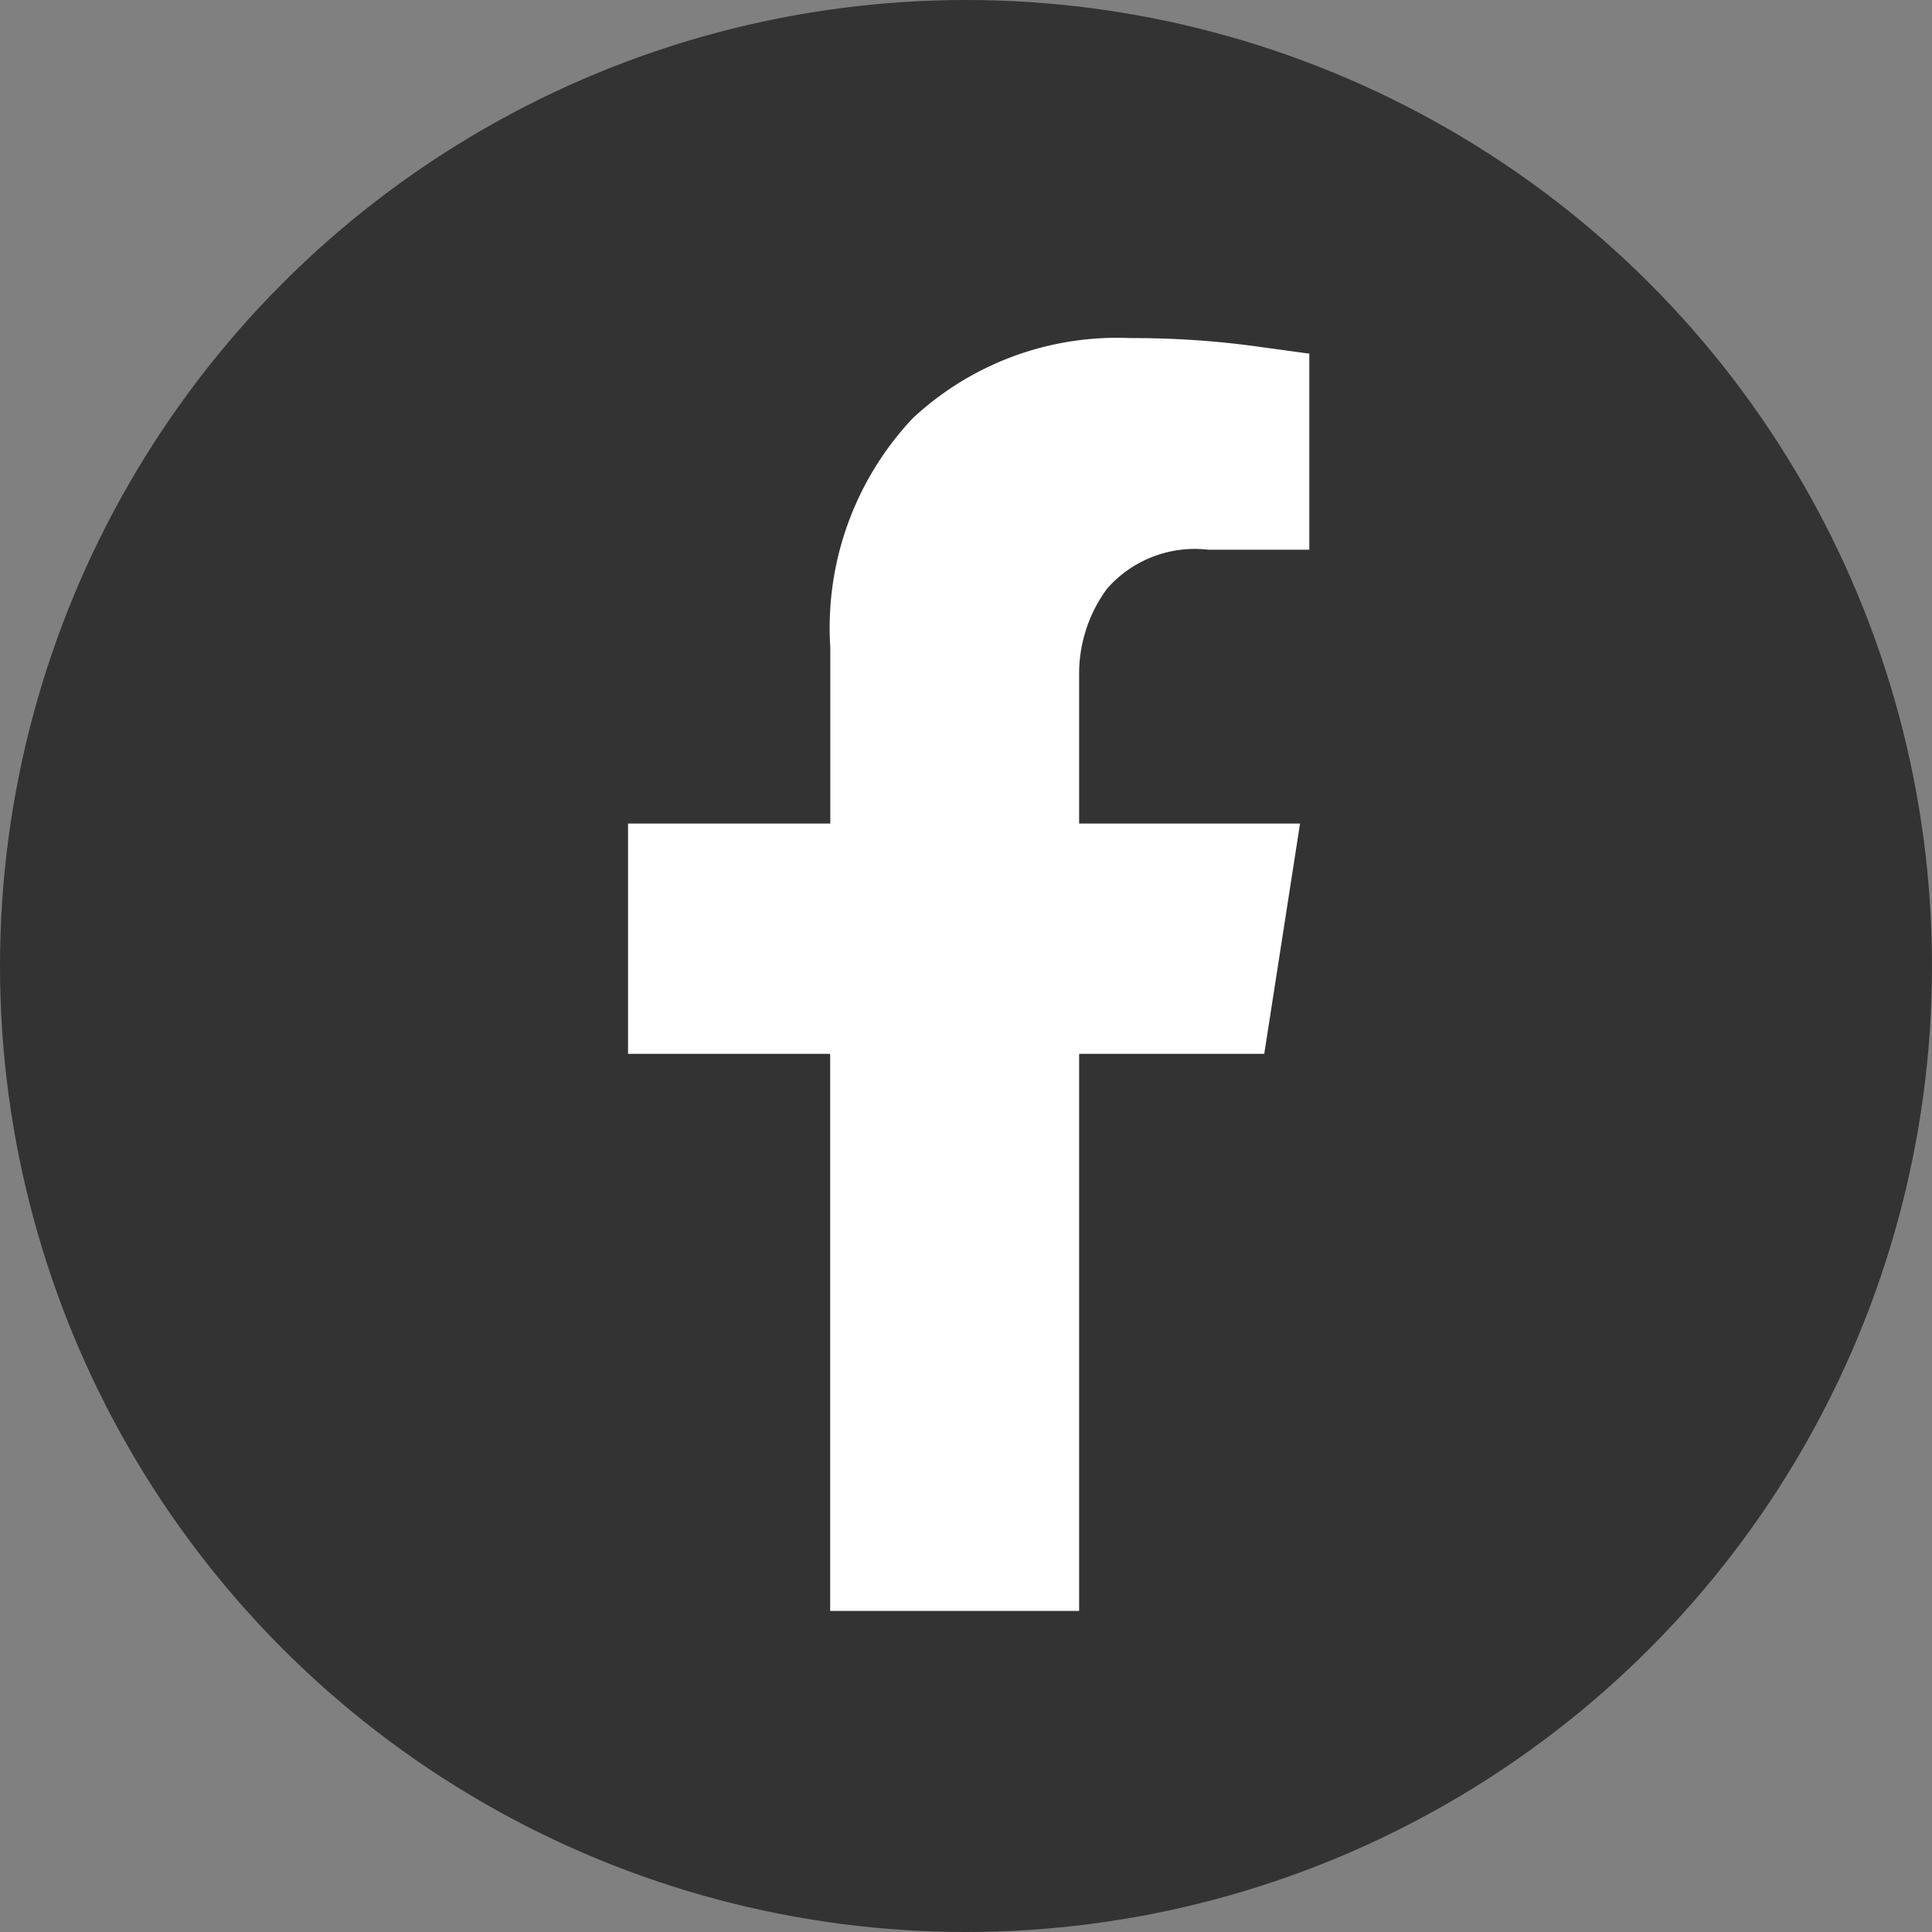
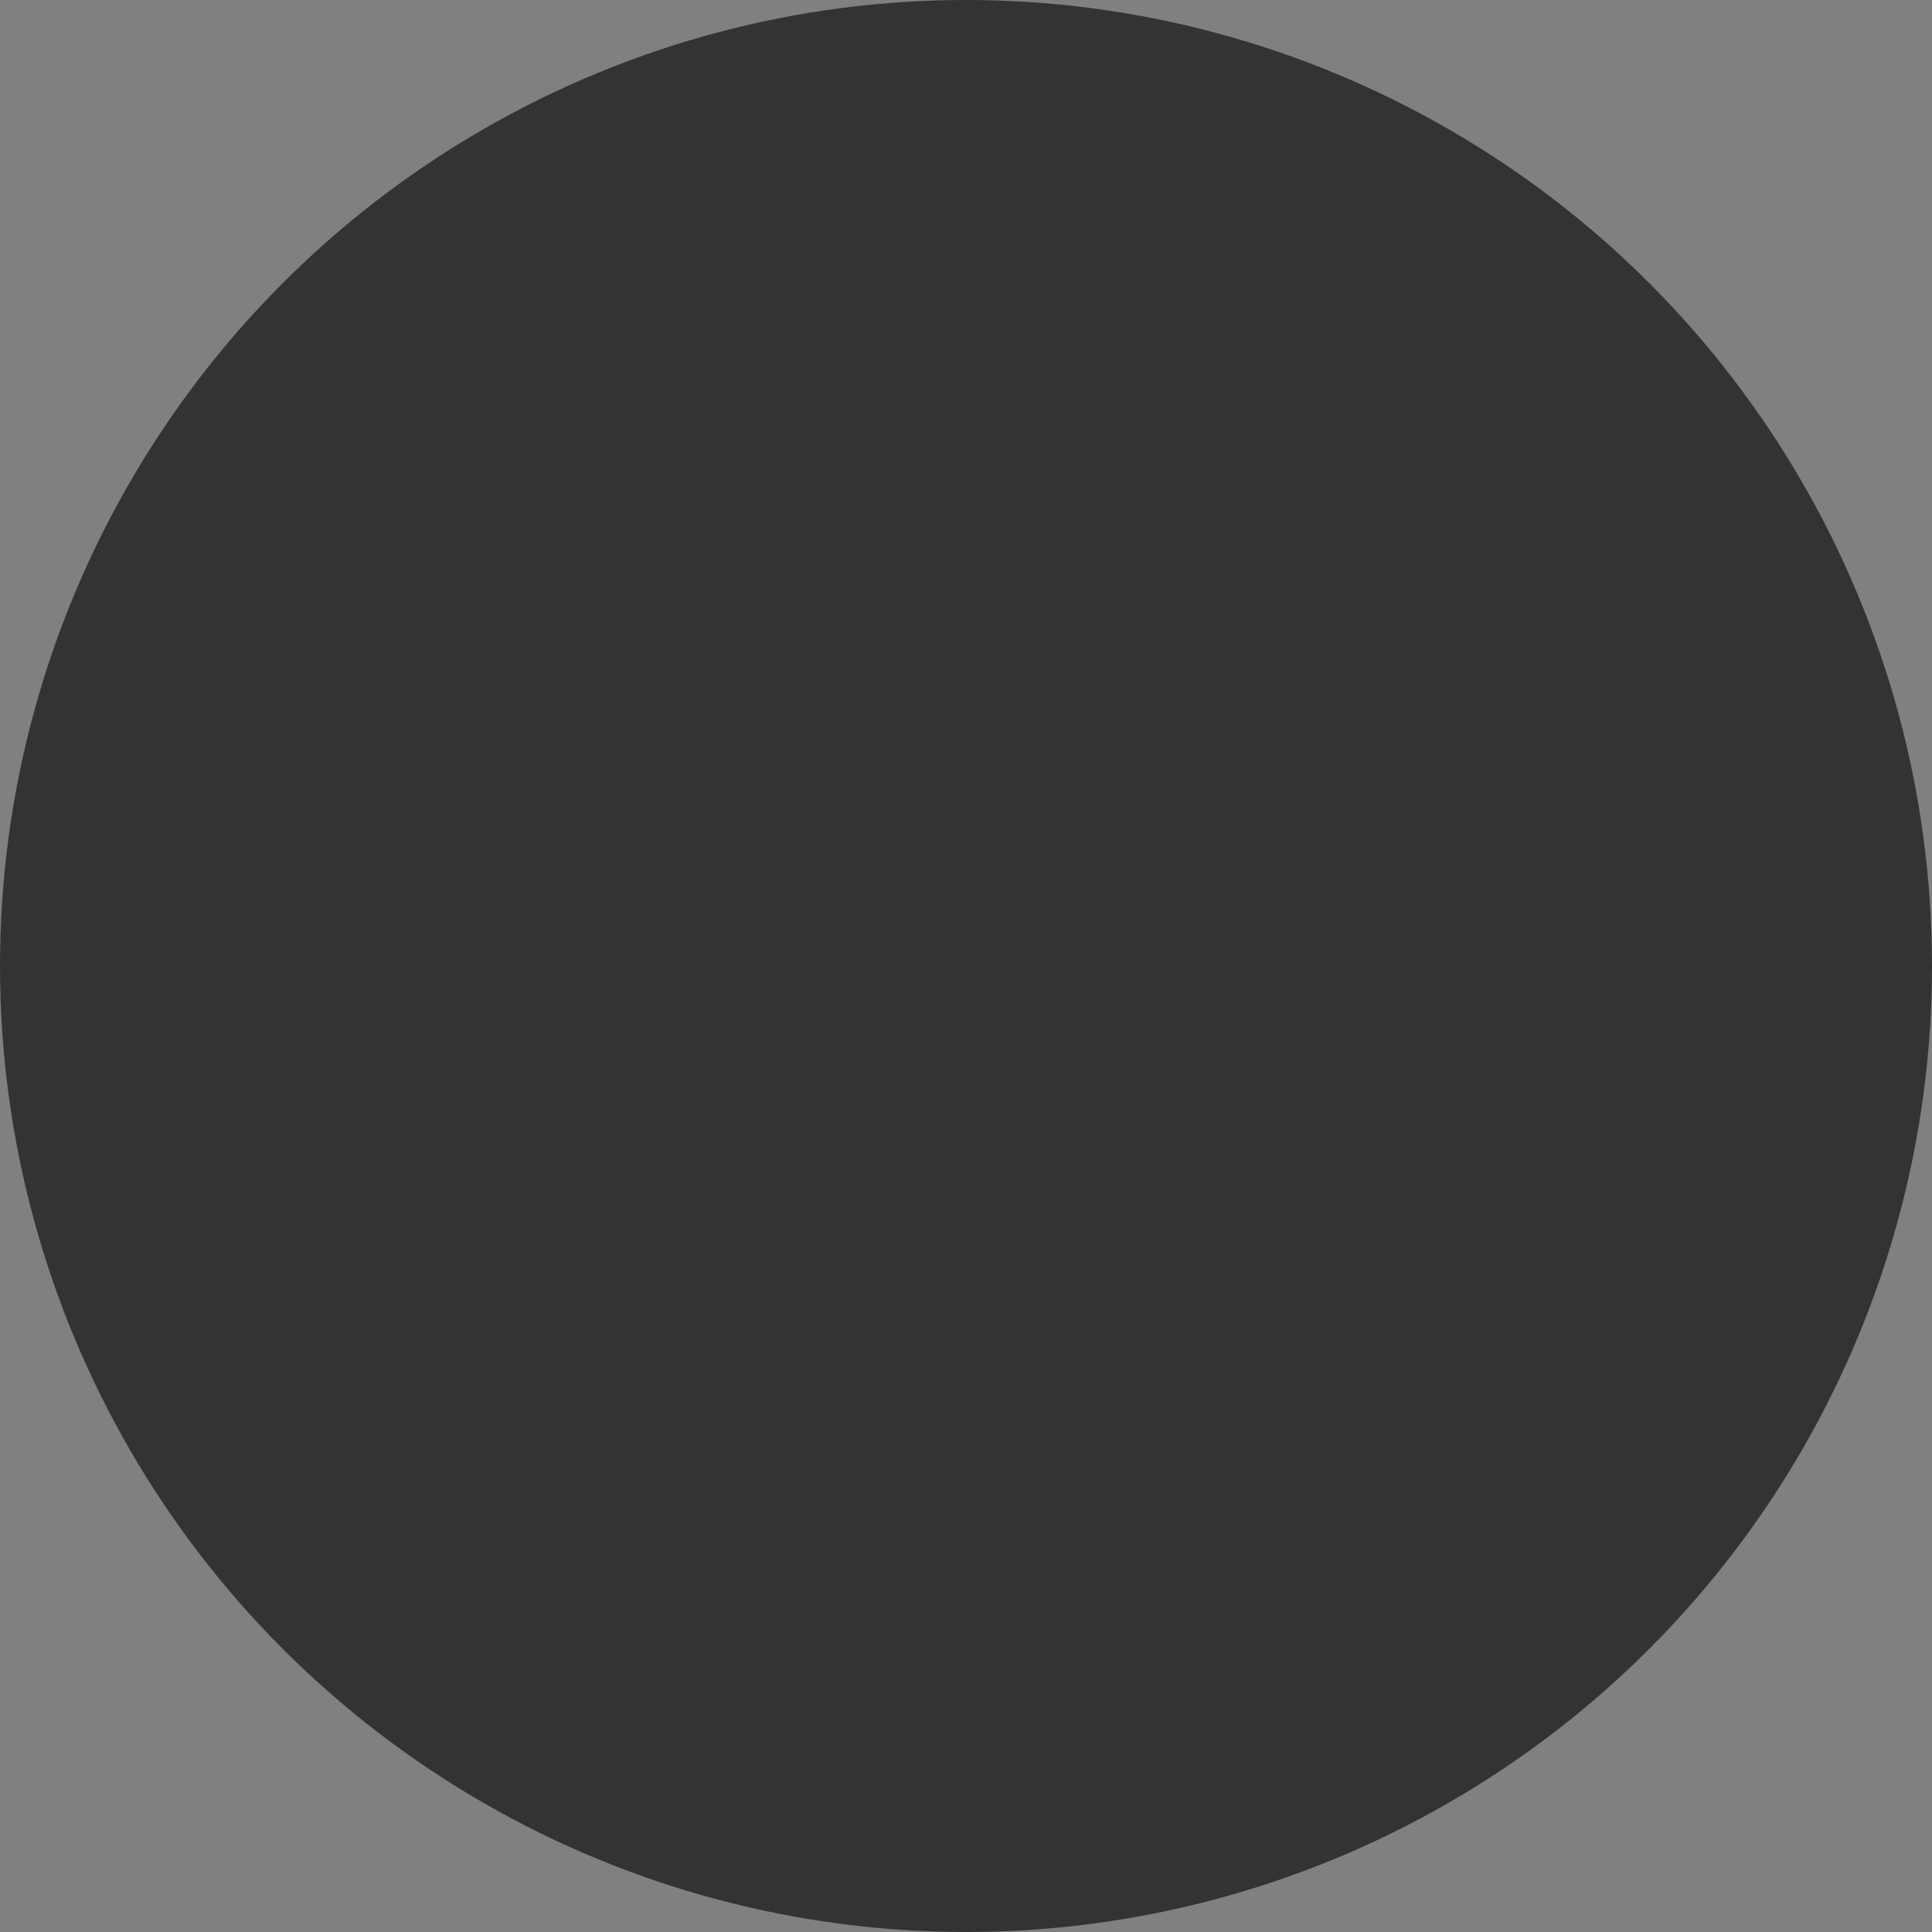
<svg xmlns="http://www.w3.org/2000/svg" width="40" height="40" viewBox="0 0 40 40">
  <rect x="0" y="0" width="40" height="40" fill="#808080" stroke="none" />
  <g transform="translate(-22 -6767)">
    <circle cx="20" cy="20" r="20" transform="translate(22 6767)" fill="#333" />
-     <path d="M15.985,19.211V7.678H11.8V2.91h4.188V-.73a6.323,6.323,0,0,1,1.707-4.752A6.2,6.2,0,0,1,22.2-7.141a18.666,18.666,0,0,1,2.529.161l1.176.161v4.059H23.813a2.416,2.416,0,0,0-2.094.805,2.965,2.965,0,0,0-.58,1.772V2.91h4.574l-.741,4.768H21.139V19.211Z" transform="translate(23.203 6781.141)" fill="#fff" />
  </g>
</svg>